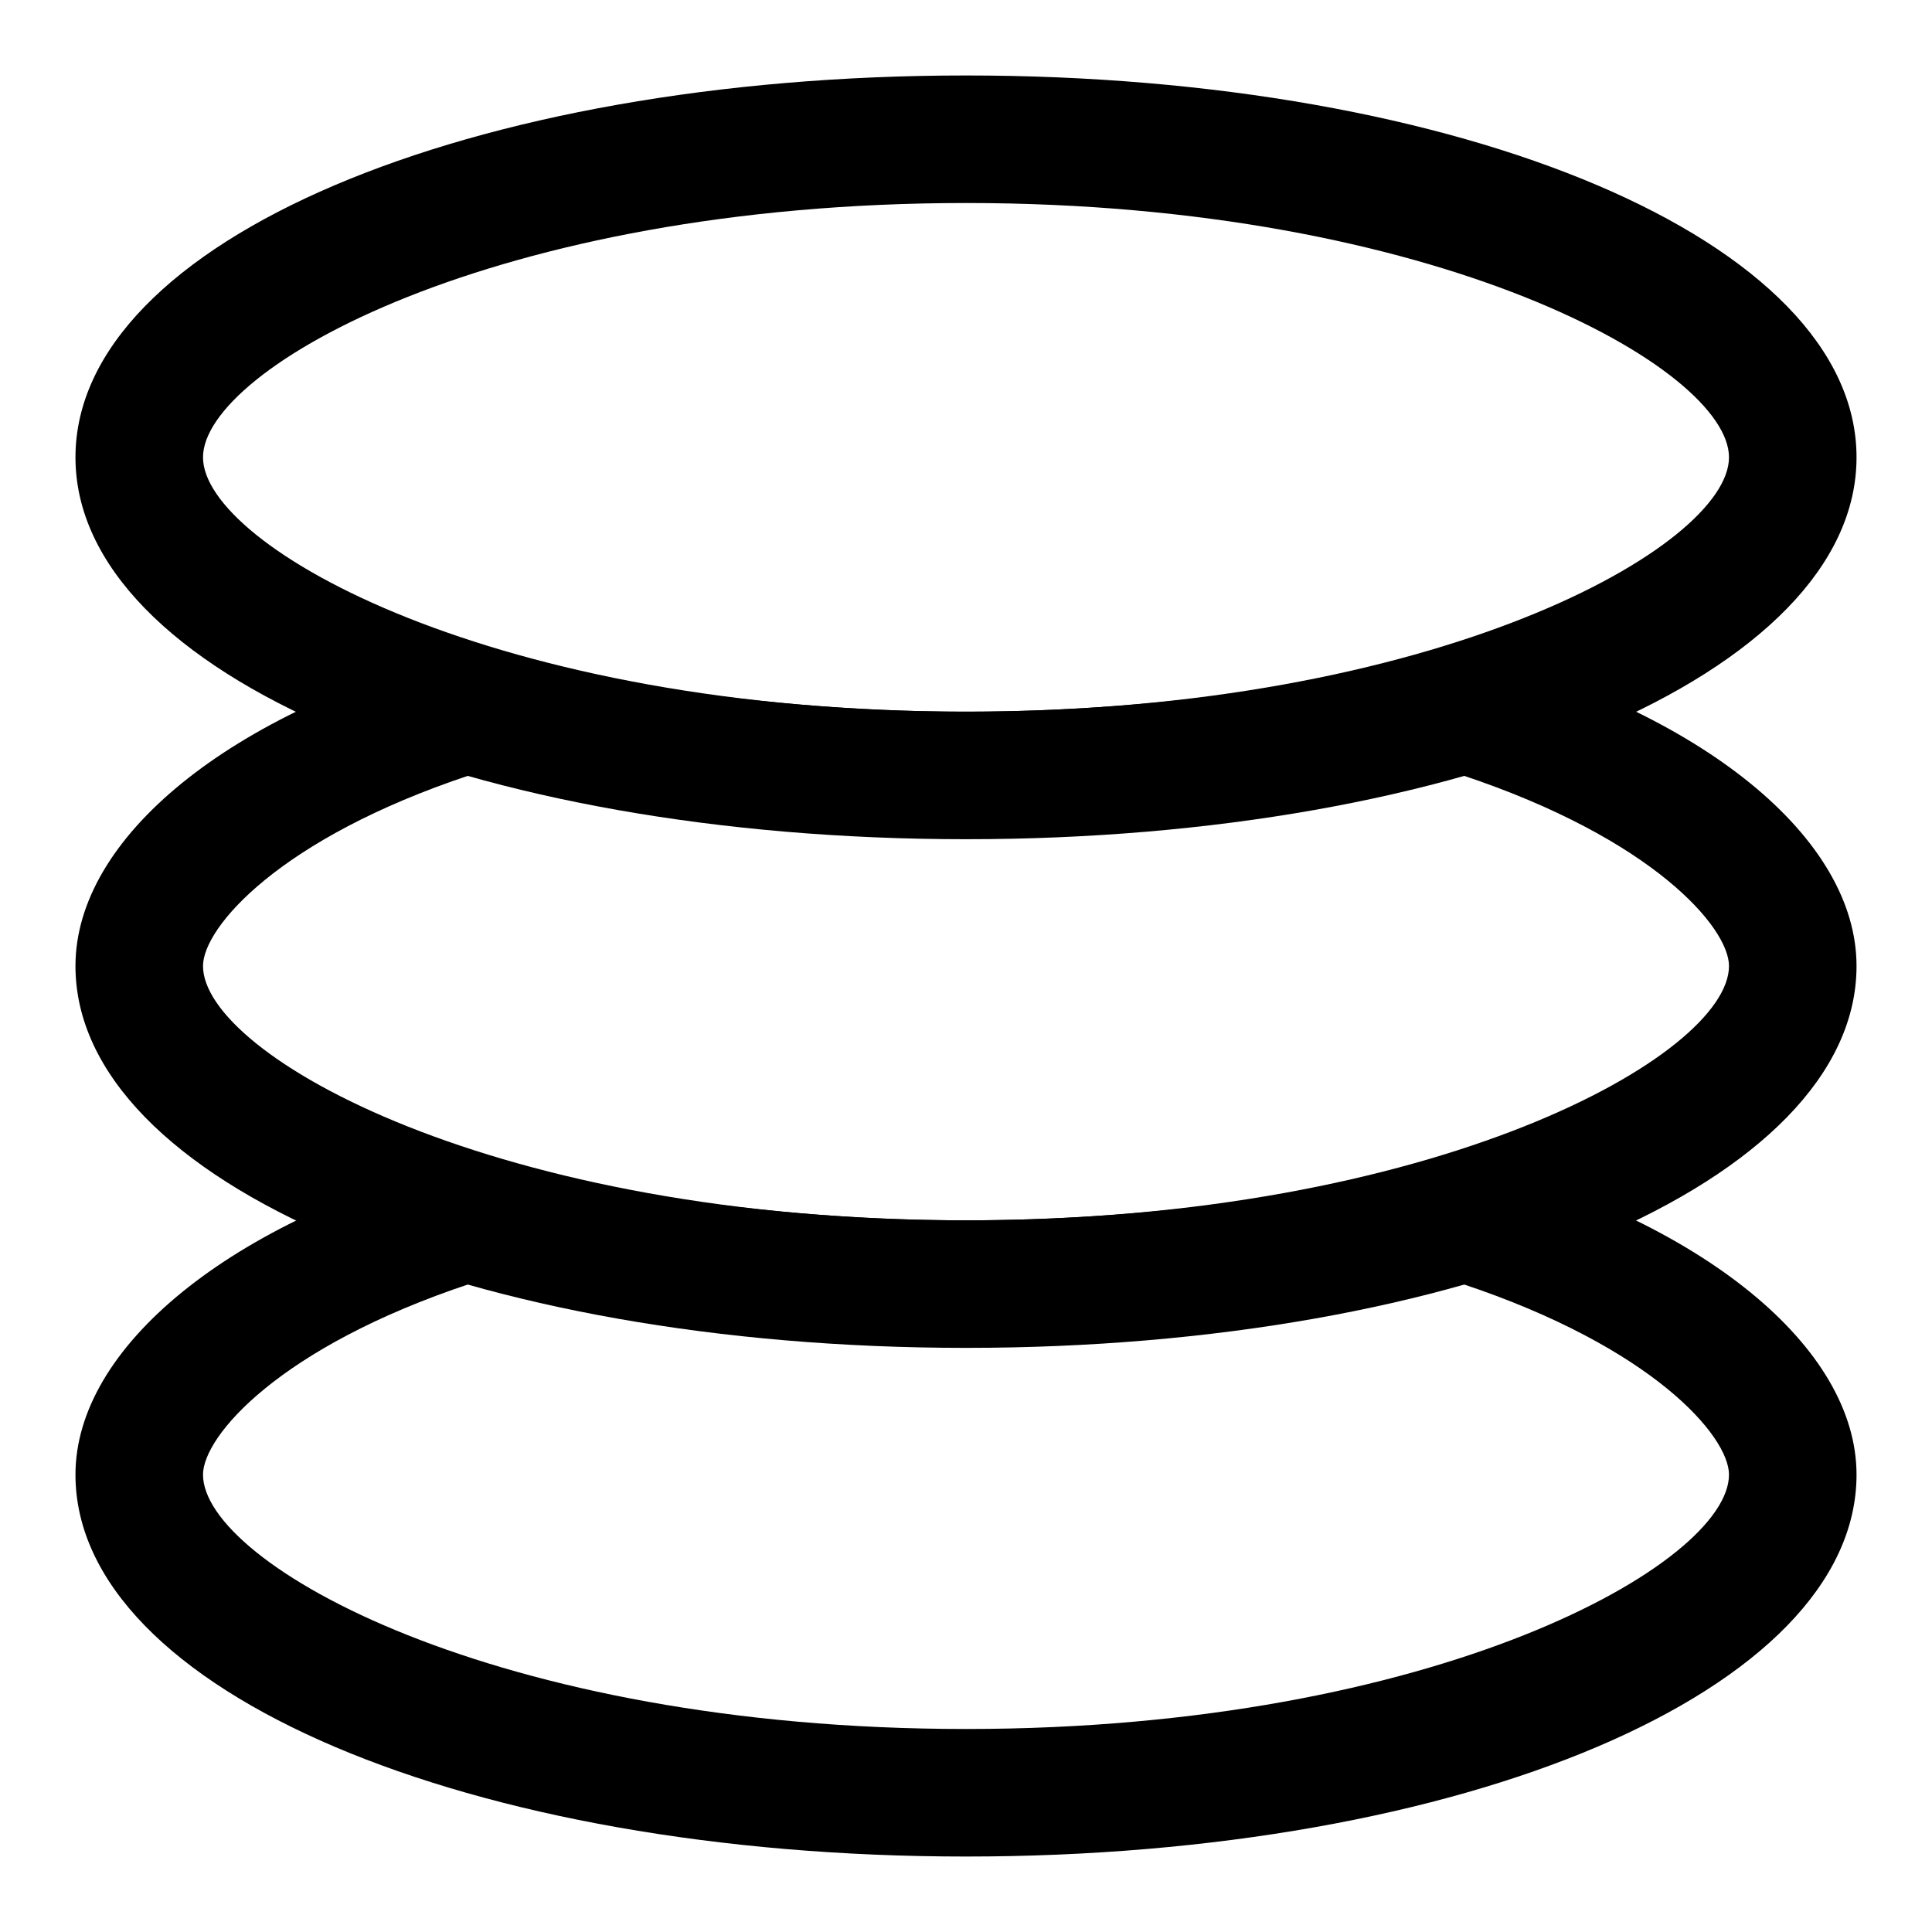
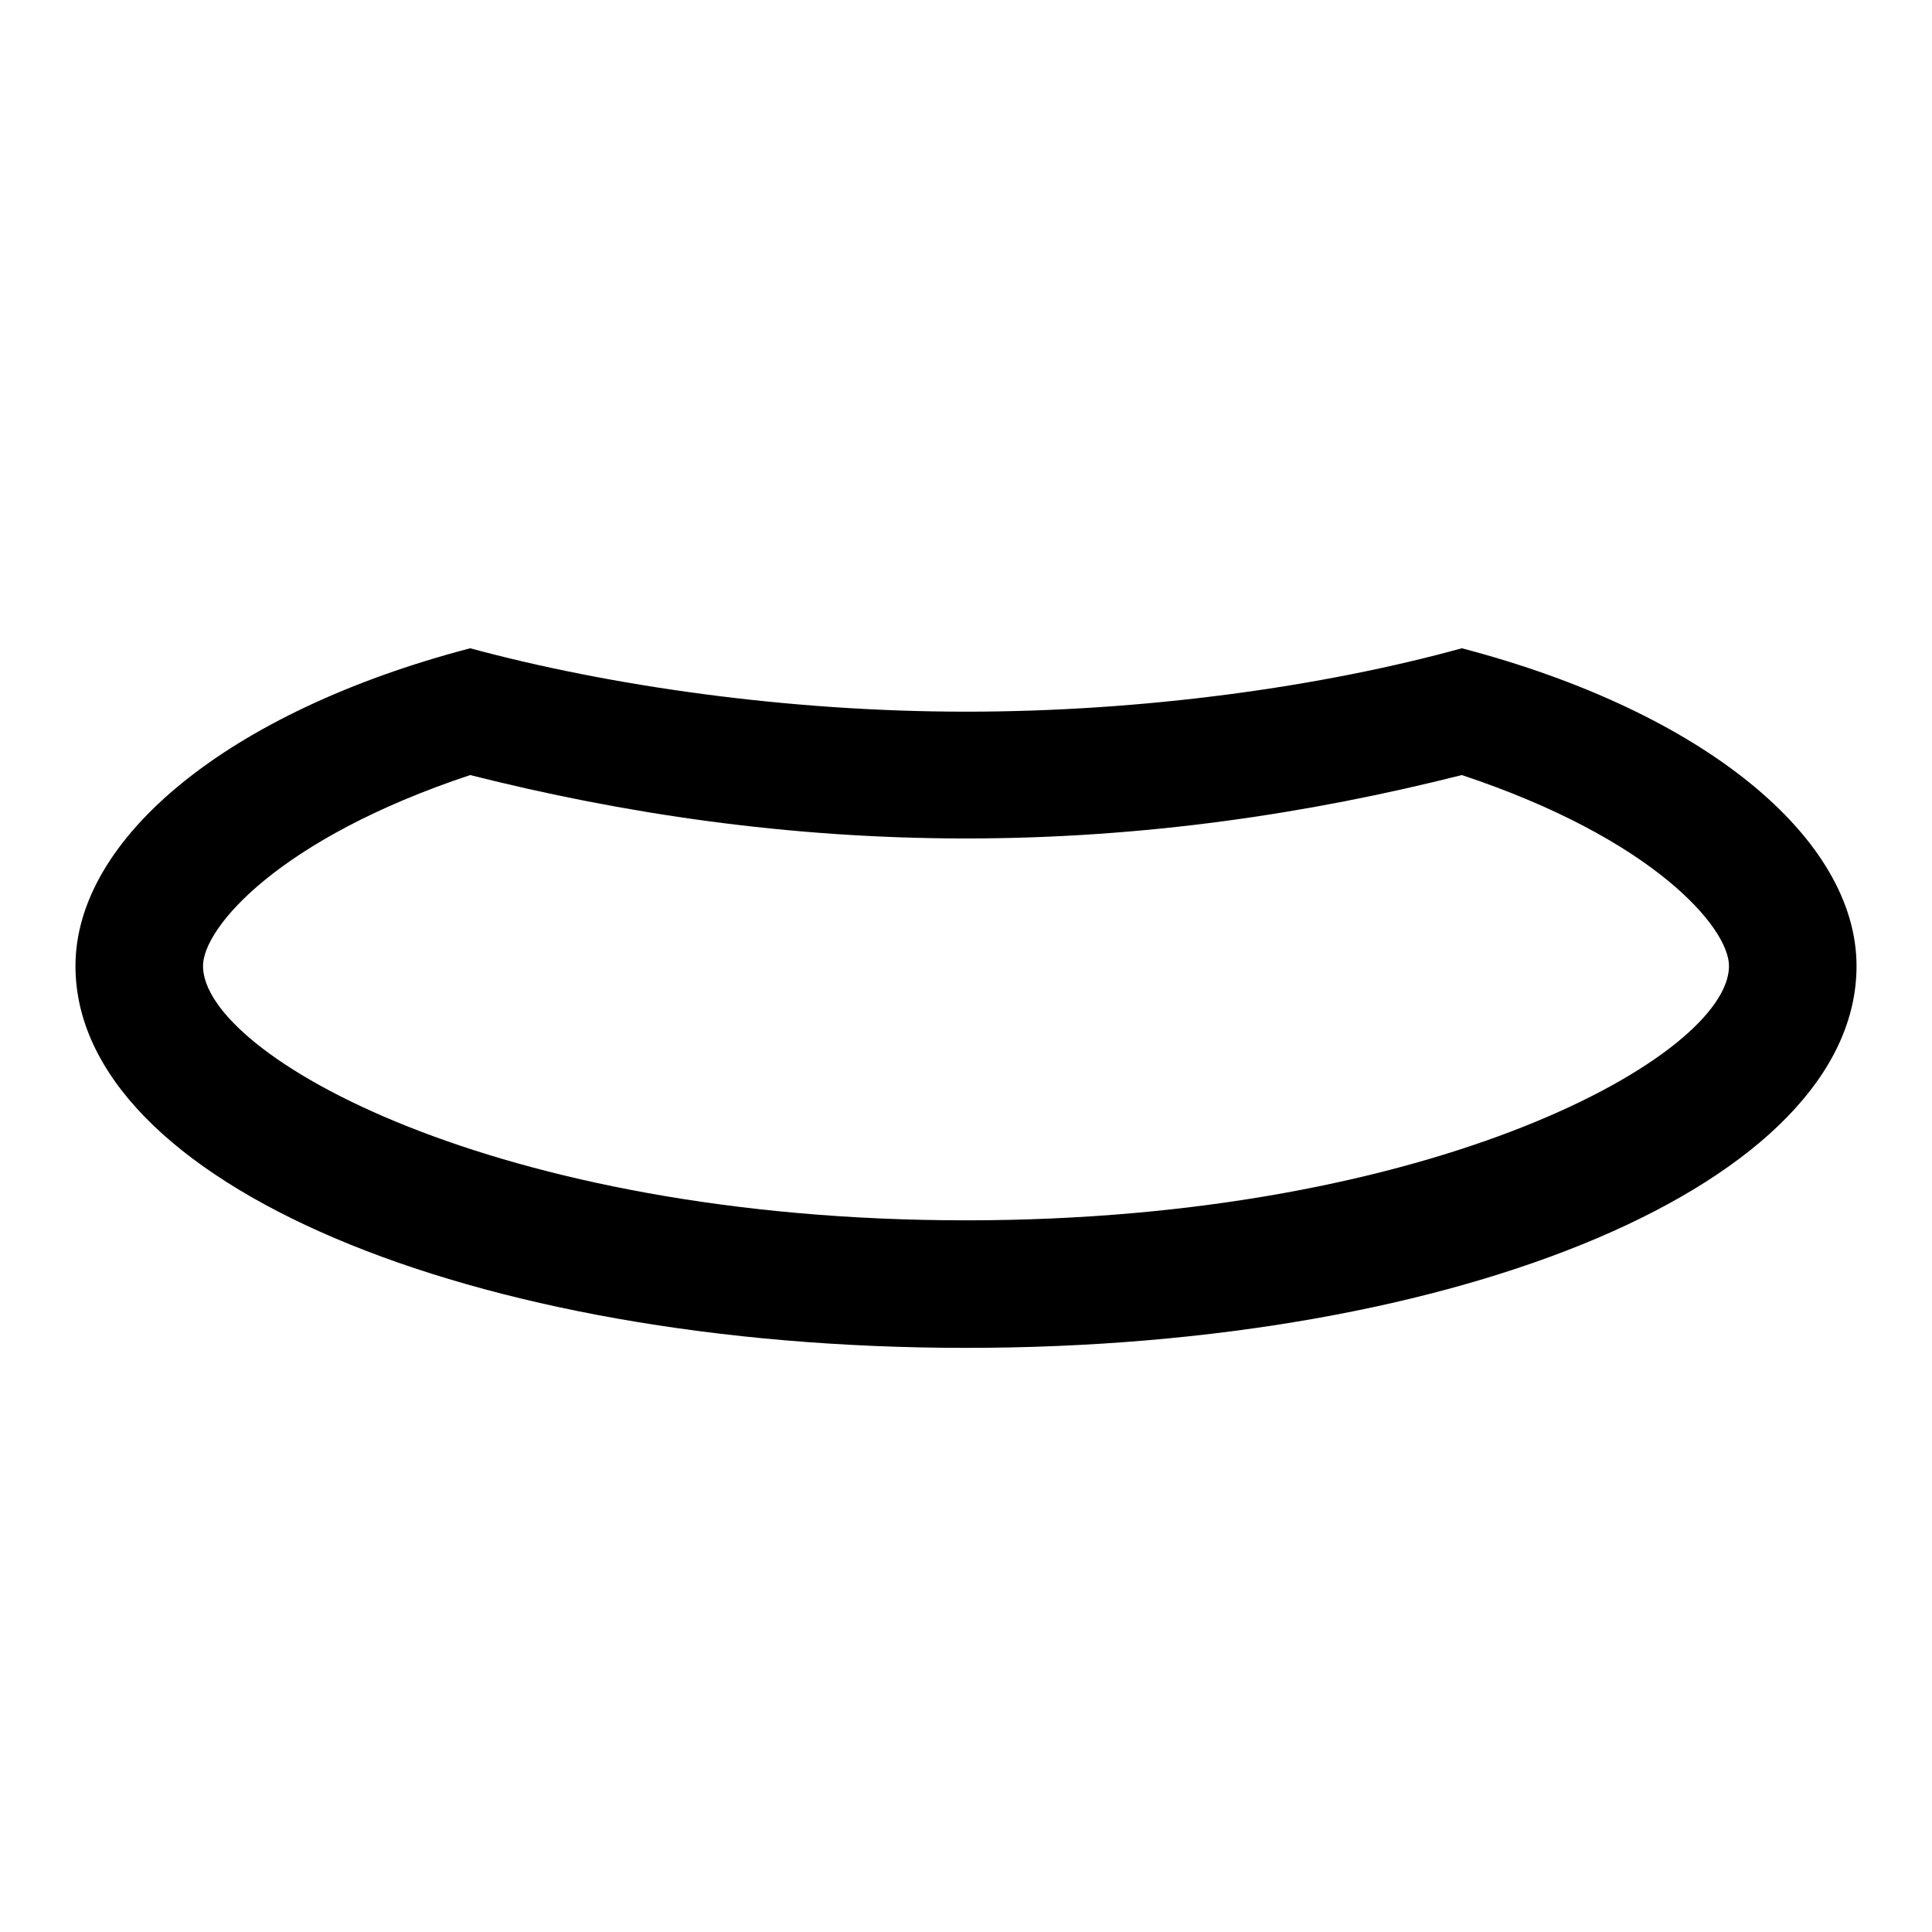
<svg xmlns="http://www.w3.org/2000/svg" version="1.1" x="0px" y="0px" viewBox="0 0 256 256" enable-background="new 0 0 256 256" xml:space="preserve">
  <g>
-     <path fill="#000000" d="M128,26.9c62.4,0,101.1,21.9,101.1,33.7S190.4,94.3,128,94.3c-62.4,0-101.1-21.9-101.1-33.7 S65.6,26.9,128,26.9 M128,10C62.3,10,10,31.9,10,60.6c0,28.7,52.3,50.6,118,50.6c65.7,0,118-21.9,118-50.6 C246,31.9,193.7,10,128,10z" />
    <path fill="#000000" d="M193.7,102.7c25.3,8.4,35.4,20.2,35.4,25.3c0,11.8-38.8,33.7-101.1,33.7c-62.4,0-101.1-21.9-101.1-33.7 c0-5.1,10.1-16.9,35.4-25.3c20.2,5.1,42.1,8.4,65.7,8.4C151.6,111.1,173.5,107.8,193.7,102.7 M193.7,85.9 c-18.5,5.1-42.1,8.4-65.7,8.4c-23.6,0-47.2-3.4-65.7-8.4C30.2,94.3,10,111.1,10,128c0,28.7,52.3,50.6,118,50.6 c65.7,0,118-21.9,118-50.6C246,111.1,225.8,94.3,193.7,85.9z" />
-     <path fill="#000000" d="M193.7,170.1c25.3,8.4,35.4,20.2,35.4,25.3c0,11.8-38.8,33.7-101.1,33.7c-62.4,0-101.1-21.9-101.1-33.7 c0-5.1,10.1-16.9,35.4-25.3c20.2,5.1,42.1,8.4,65.7,8.4C151.6,178.6,173.5,175.2,193.7,170.1 M193.7,153.3 c-18.5,5.1-42.1,8.4-65.7,8.4c-23.6,0-47.2-3.4-65.7-8.4c-32,8.4-52.3,25.3-52.3,42.1c0,28.7,52.3,50.6,118,50.6 c65.7,0,118-21.9,118-50.6C246,178.6,225.8,161.7,193.7,153.3z" />
  </g>
</svg>